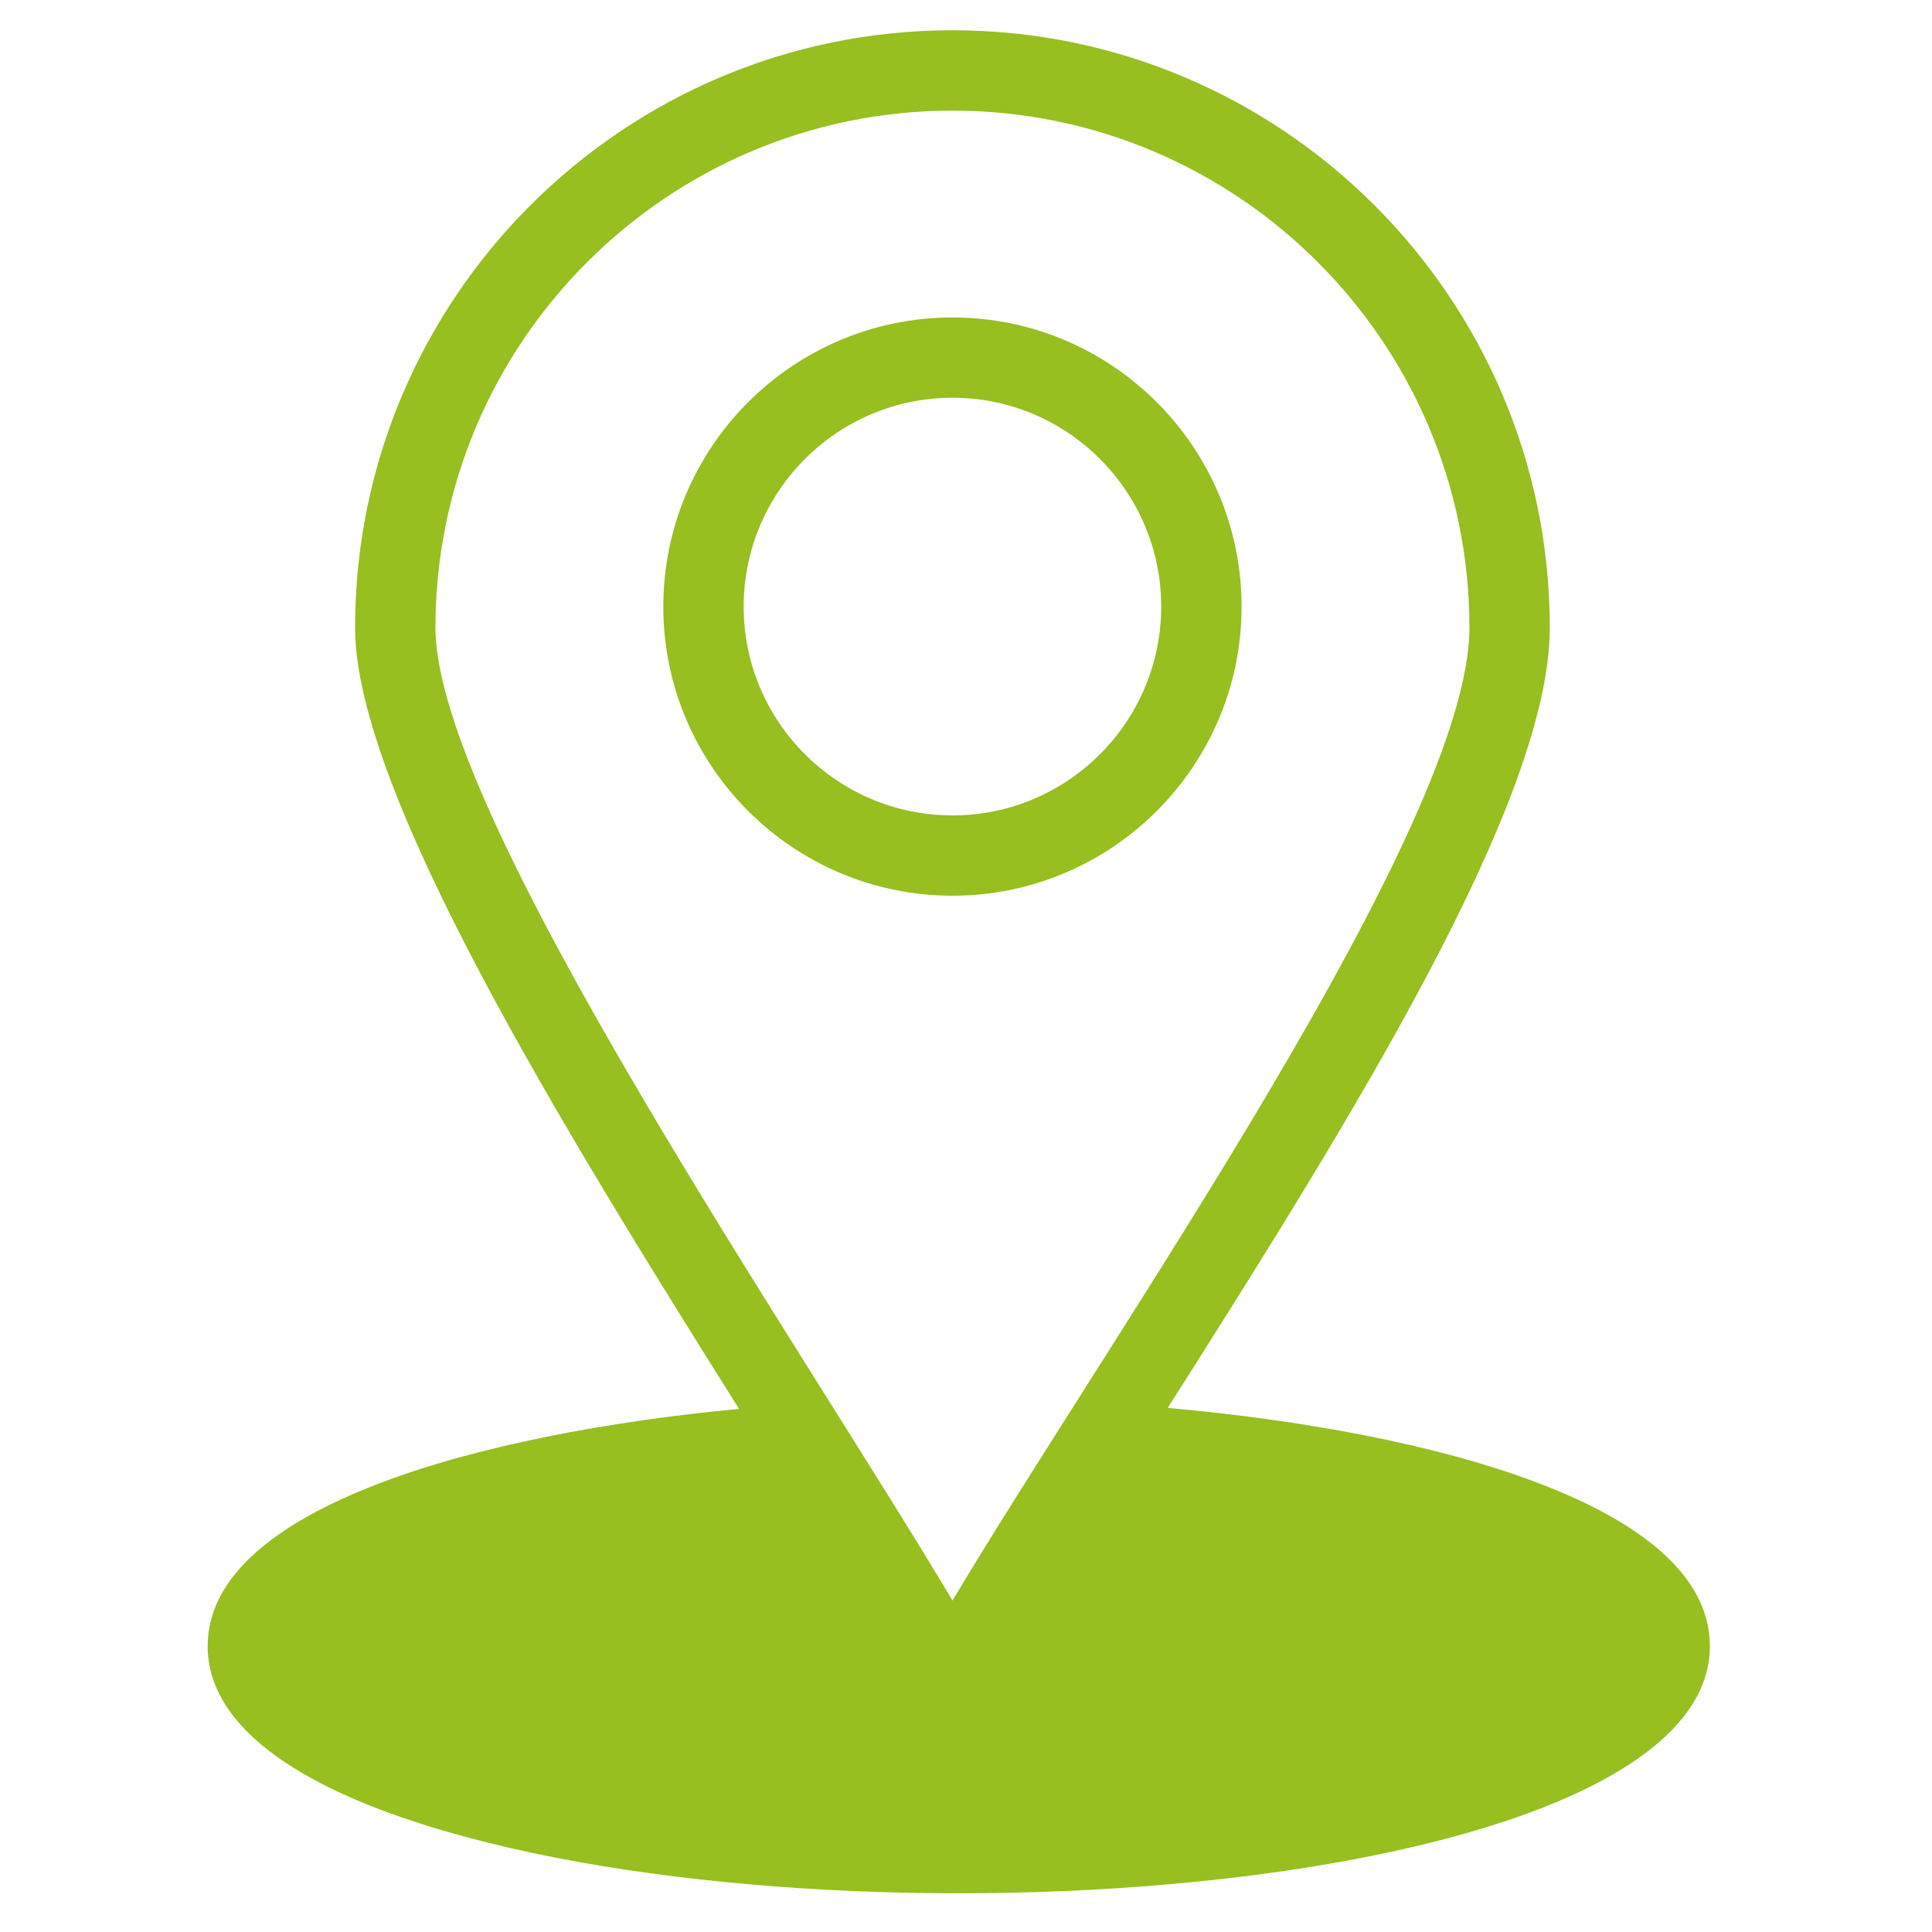
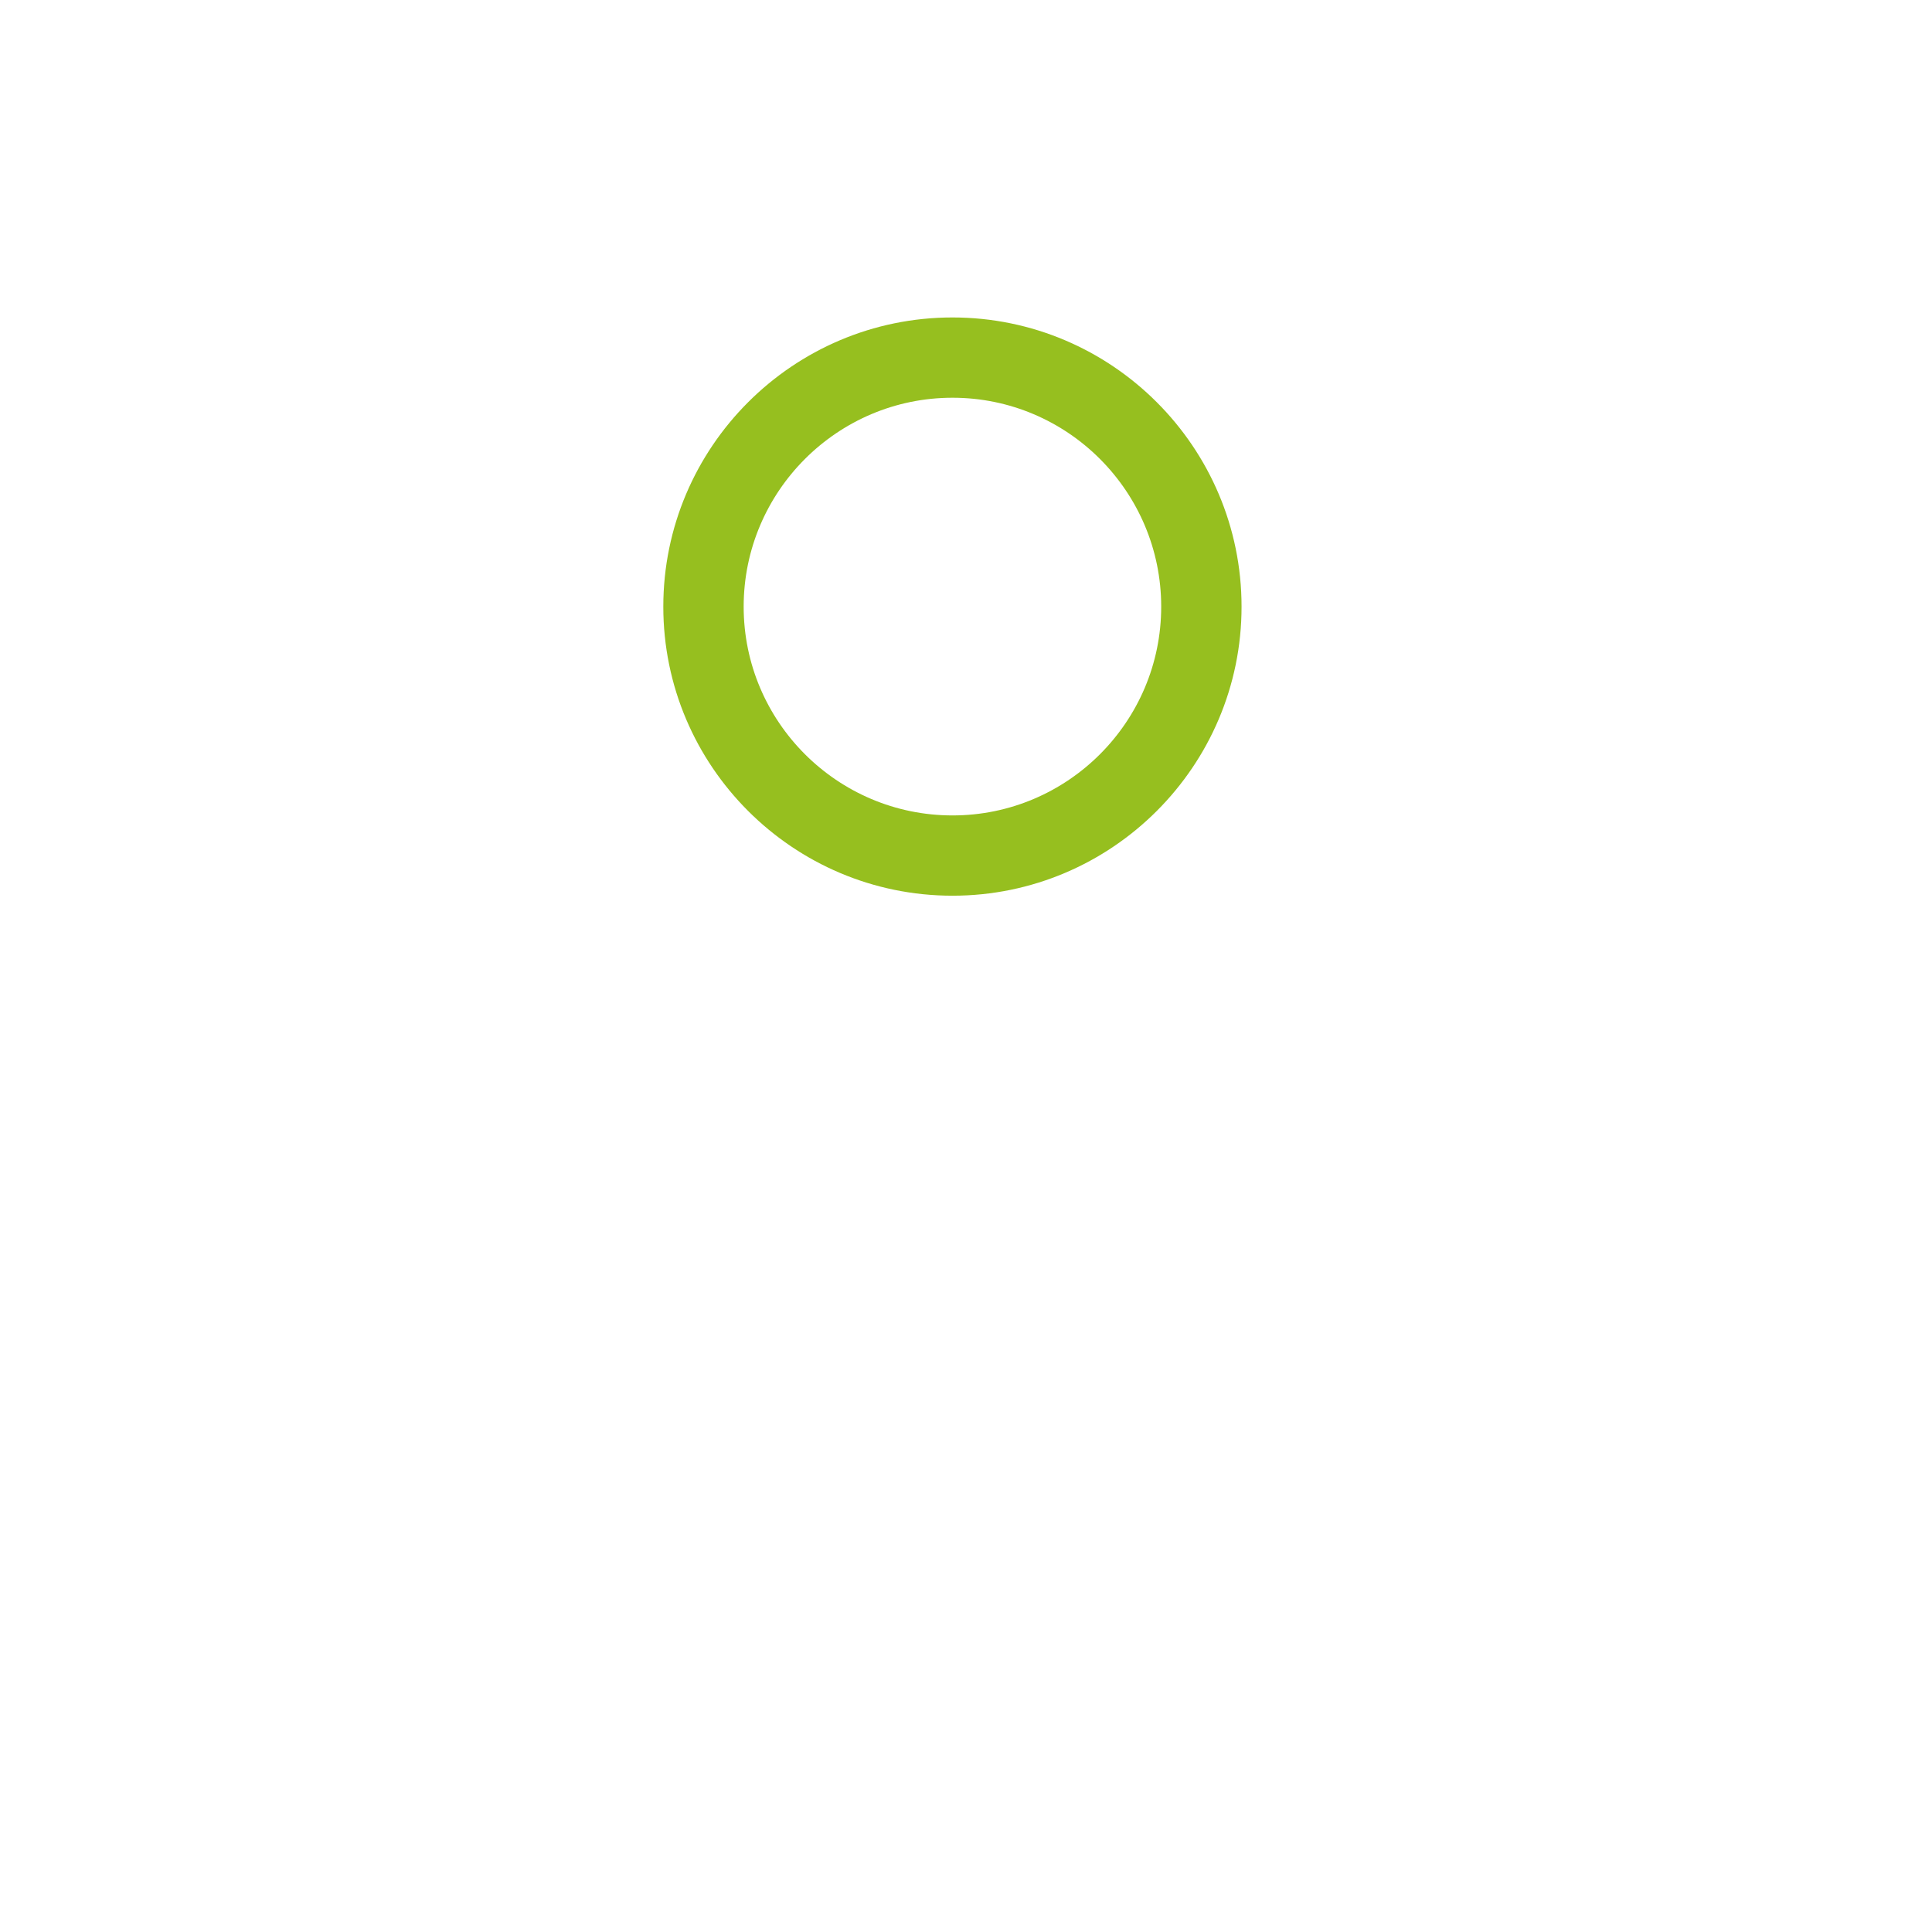
<svg xmlns="http://www.w3.org/2000/svg" width="135" zoomAndPan="magnify" viewBox="0 0 101.25 101.25" height="135" preserveAspectRatio="xMidYMid meet" version="1.0">
  <defs>
    <clipPath id="ddbb680a52">
      <path d="M 10.84 1.594 L 89.758 1.594 L 89.758 100 L 10.84 100 Z M 10.84 1.594 " clip-rule="nonzero" />
    </clipPath>
  </defs>
  <g clip-path="url(#ddbb680a52)">
-     <path fill="#96bf1f" d="M 61.195 73.785 C 70.762 58.723 81.219 42.004 81.219 32.895 C 81.219 15.629 67.176 1.586 49.918 1.586 C 32.652 1.586 18.609 15.629 18.609 32.895 C 18.609 41.477 29.48 59.109 38.73 73.836 C 25.18 75.113 10.883 78.977 10.883 86.27 C 10.883 90.242 15.18 93.594 23.312 95.961 C 46.246 102.641 89.609 98.883 89.609 86.27 C 89.609 78.859 75.016 75.012 61.195 73.785 Z M 49.918 83.879 C 41.719 70.113 22.82 42.668 22.82 32.895 C 22.82 17.953 34.977 5.797 49.918 5.797 C 64.855 5.797 77.008 17.953 77.008 32.895 C 77.008 43.309 58.203 69.992 49.918 83.879 Z M 49.918 83.879 " fill-opacity="1" fill-rule="nonzero" />
-   </g>
+     </g>
  <path fill="#96bf1f" d="M 49.918 16.637 C 41.559 16.637 34.762 23.434 34.762 31.793 C 34.762 40.145 41.559 46.941 49.918 46.941 C 58.27 46.941 65.066 40.145 65.066 31.793 C 65.066 23.434 58.27 16.637 49.918 16.637 Z M 49.918 42.734 C 43.883 42.734 38.973 37.824 38.973 31.793 C 38.973 25.758 43.883 20.844 49.918 20.844 C 55.949 20.844 60.855 25.758 60.855 31.793 C 60.855 37.824 55.949 42.734 49.918 42.734 Z M 49.918 42.734 " fill-opacity="1" fill-rule="nonzero" />
</svg>